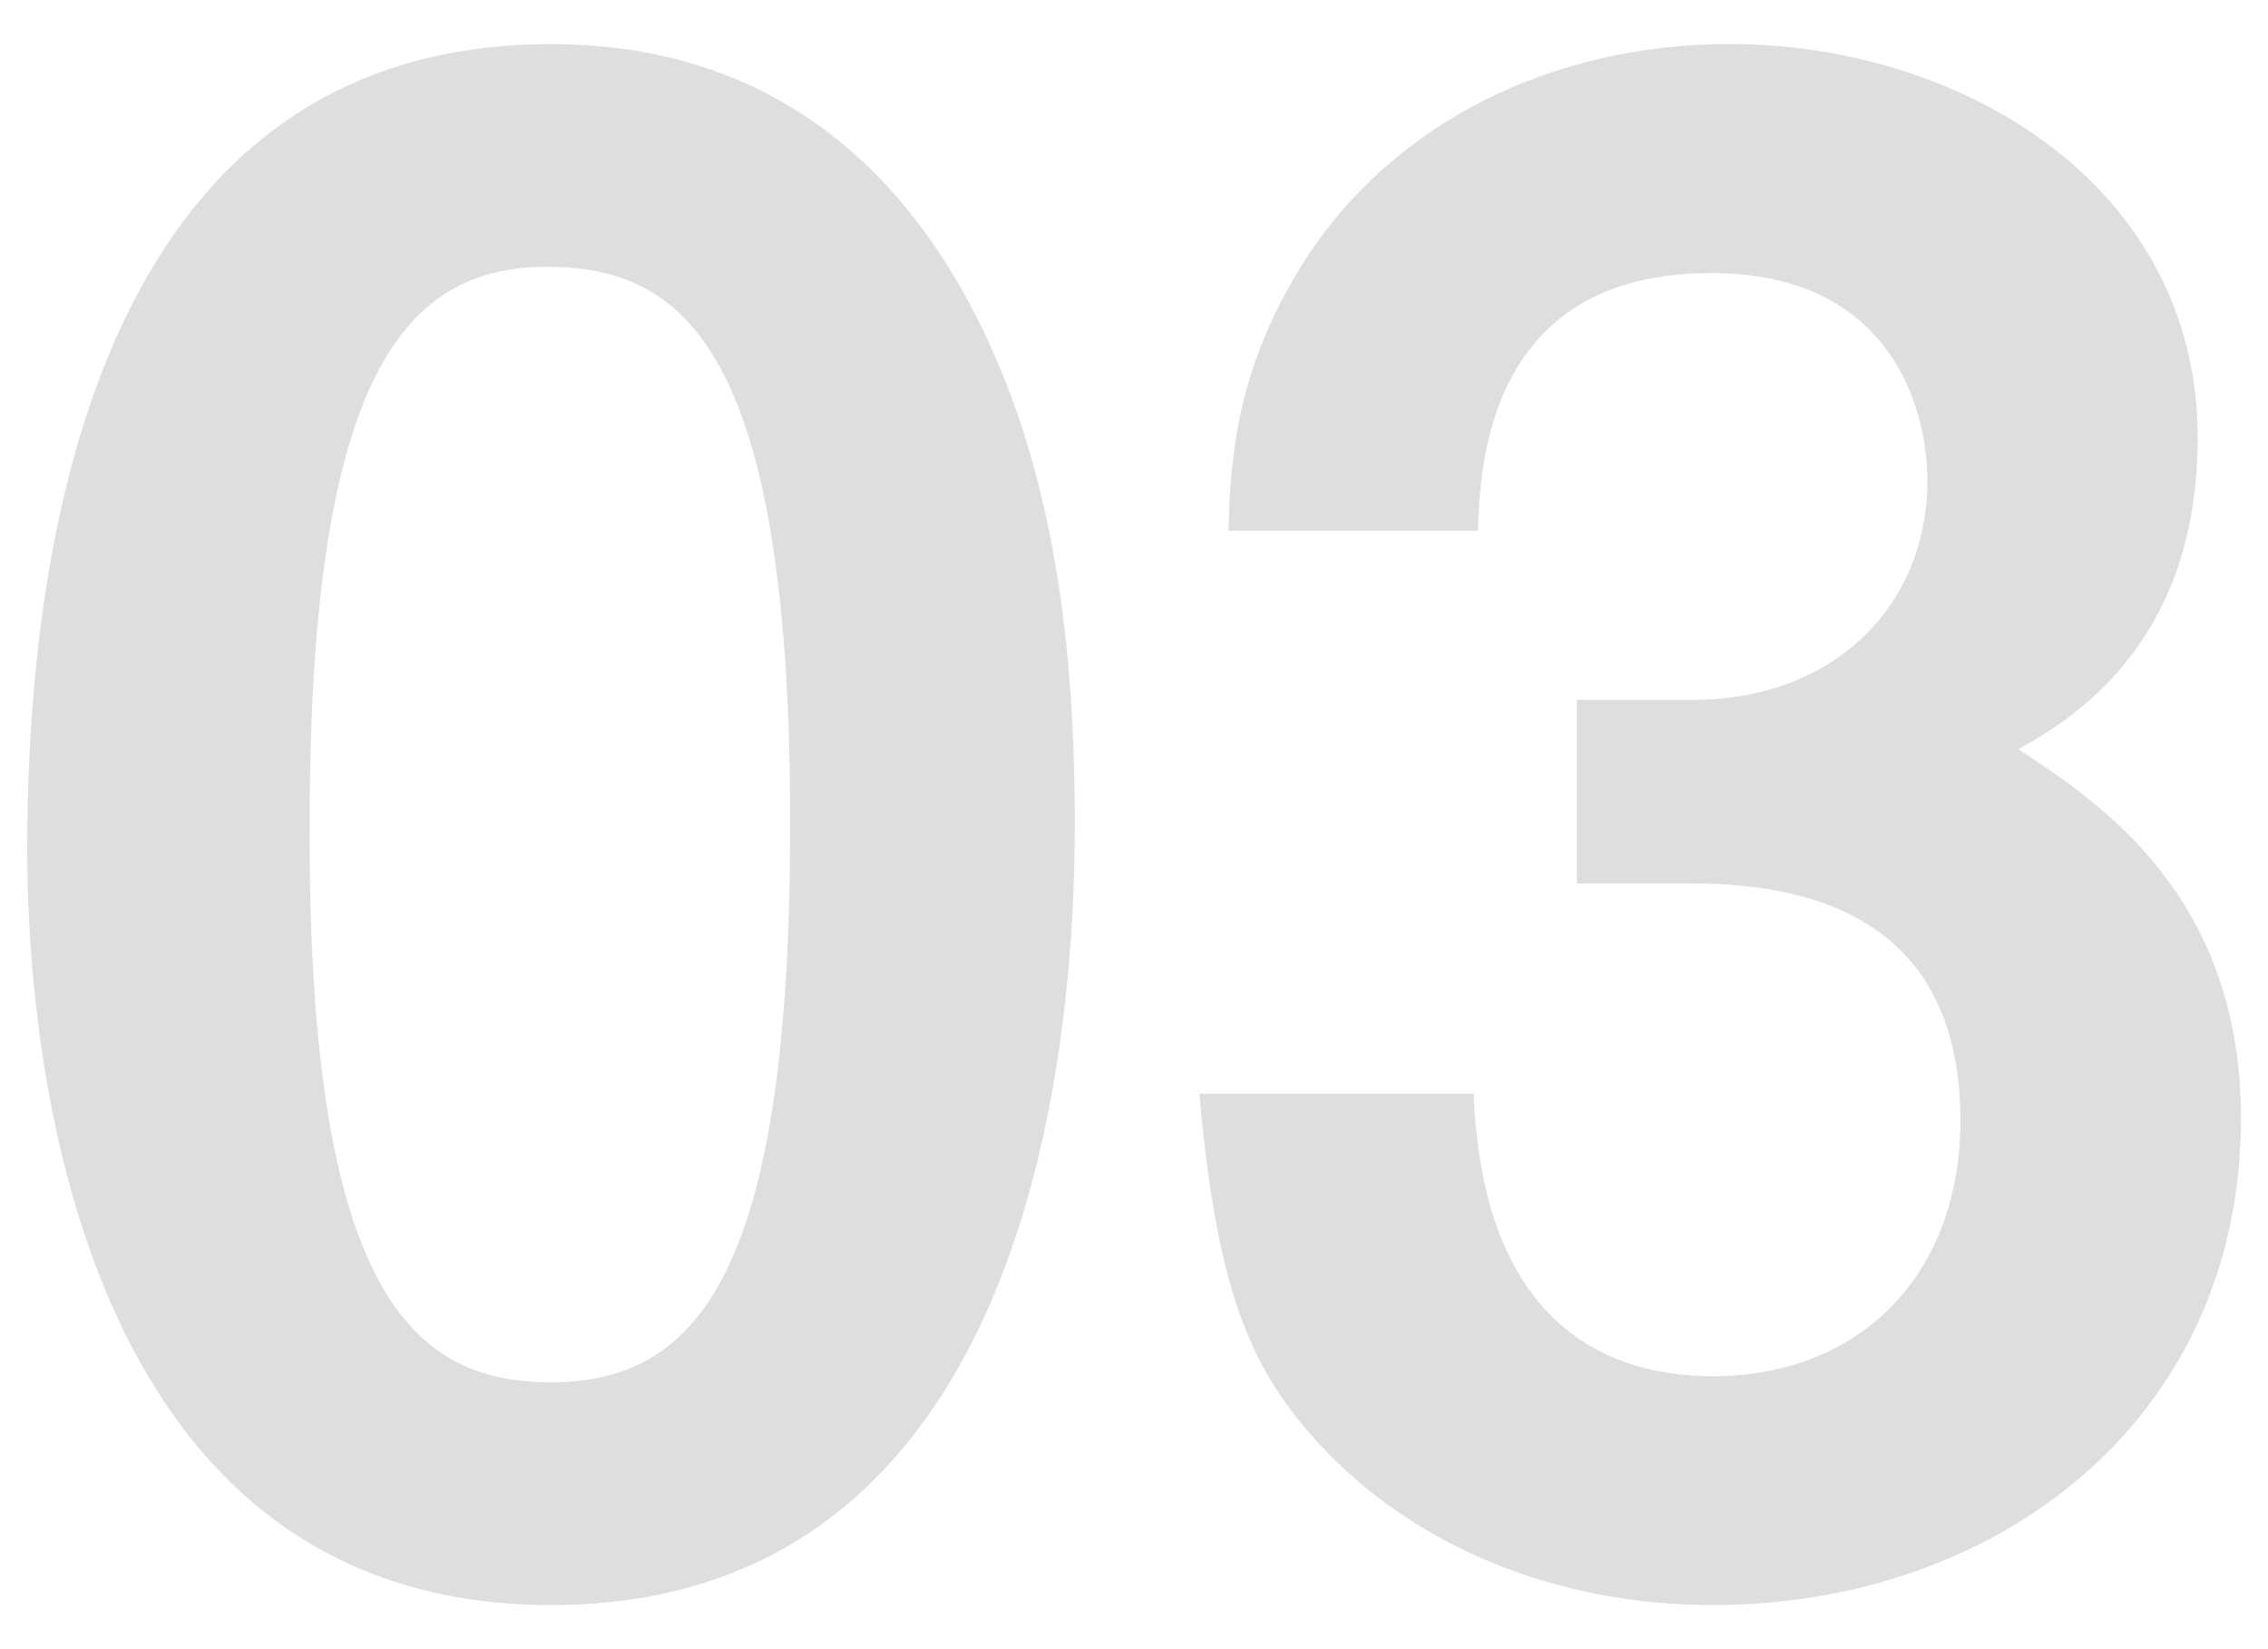
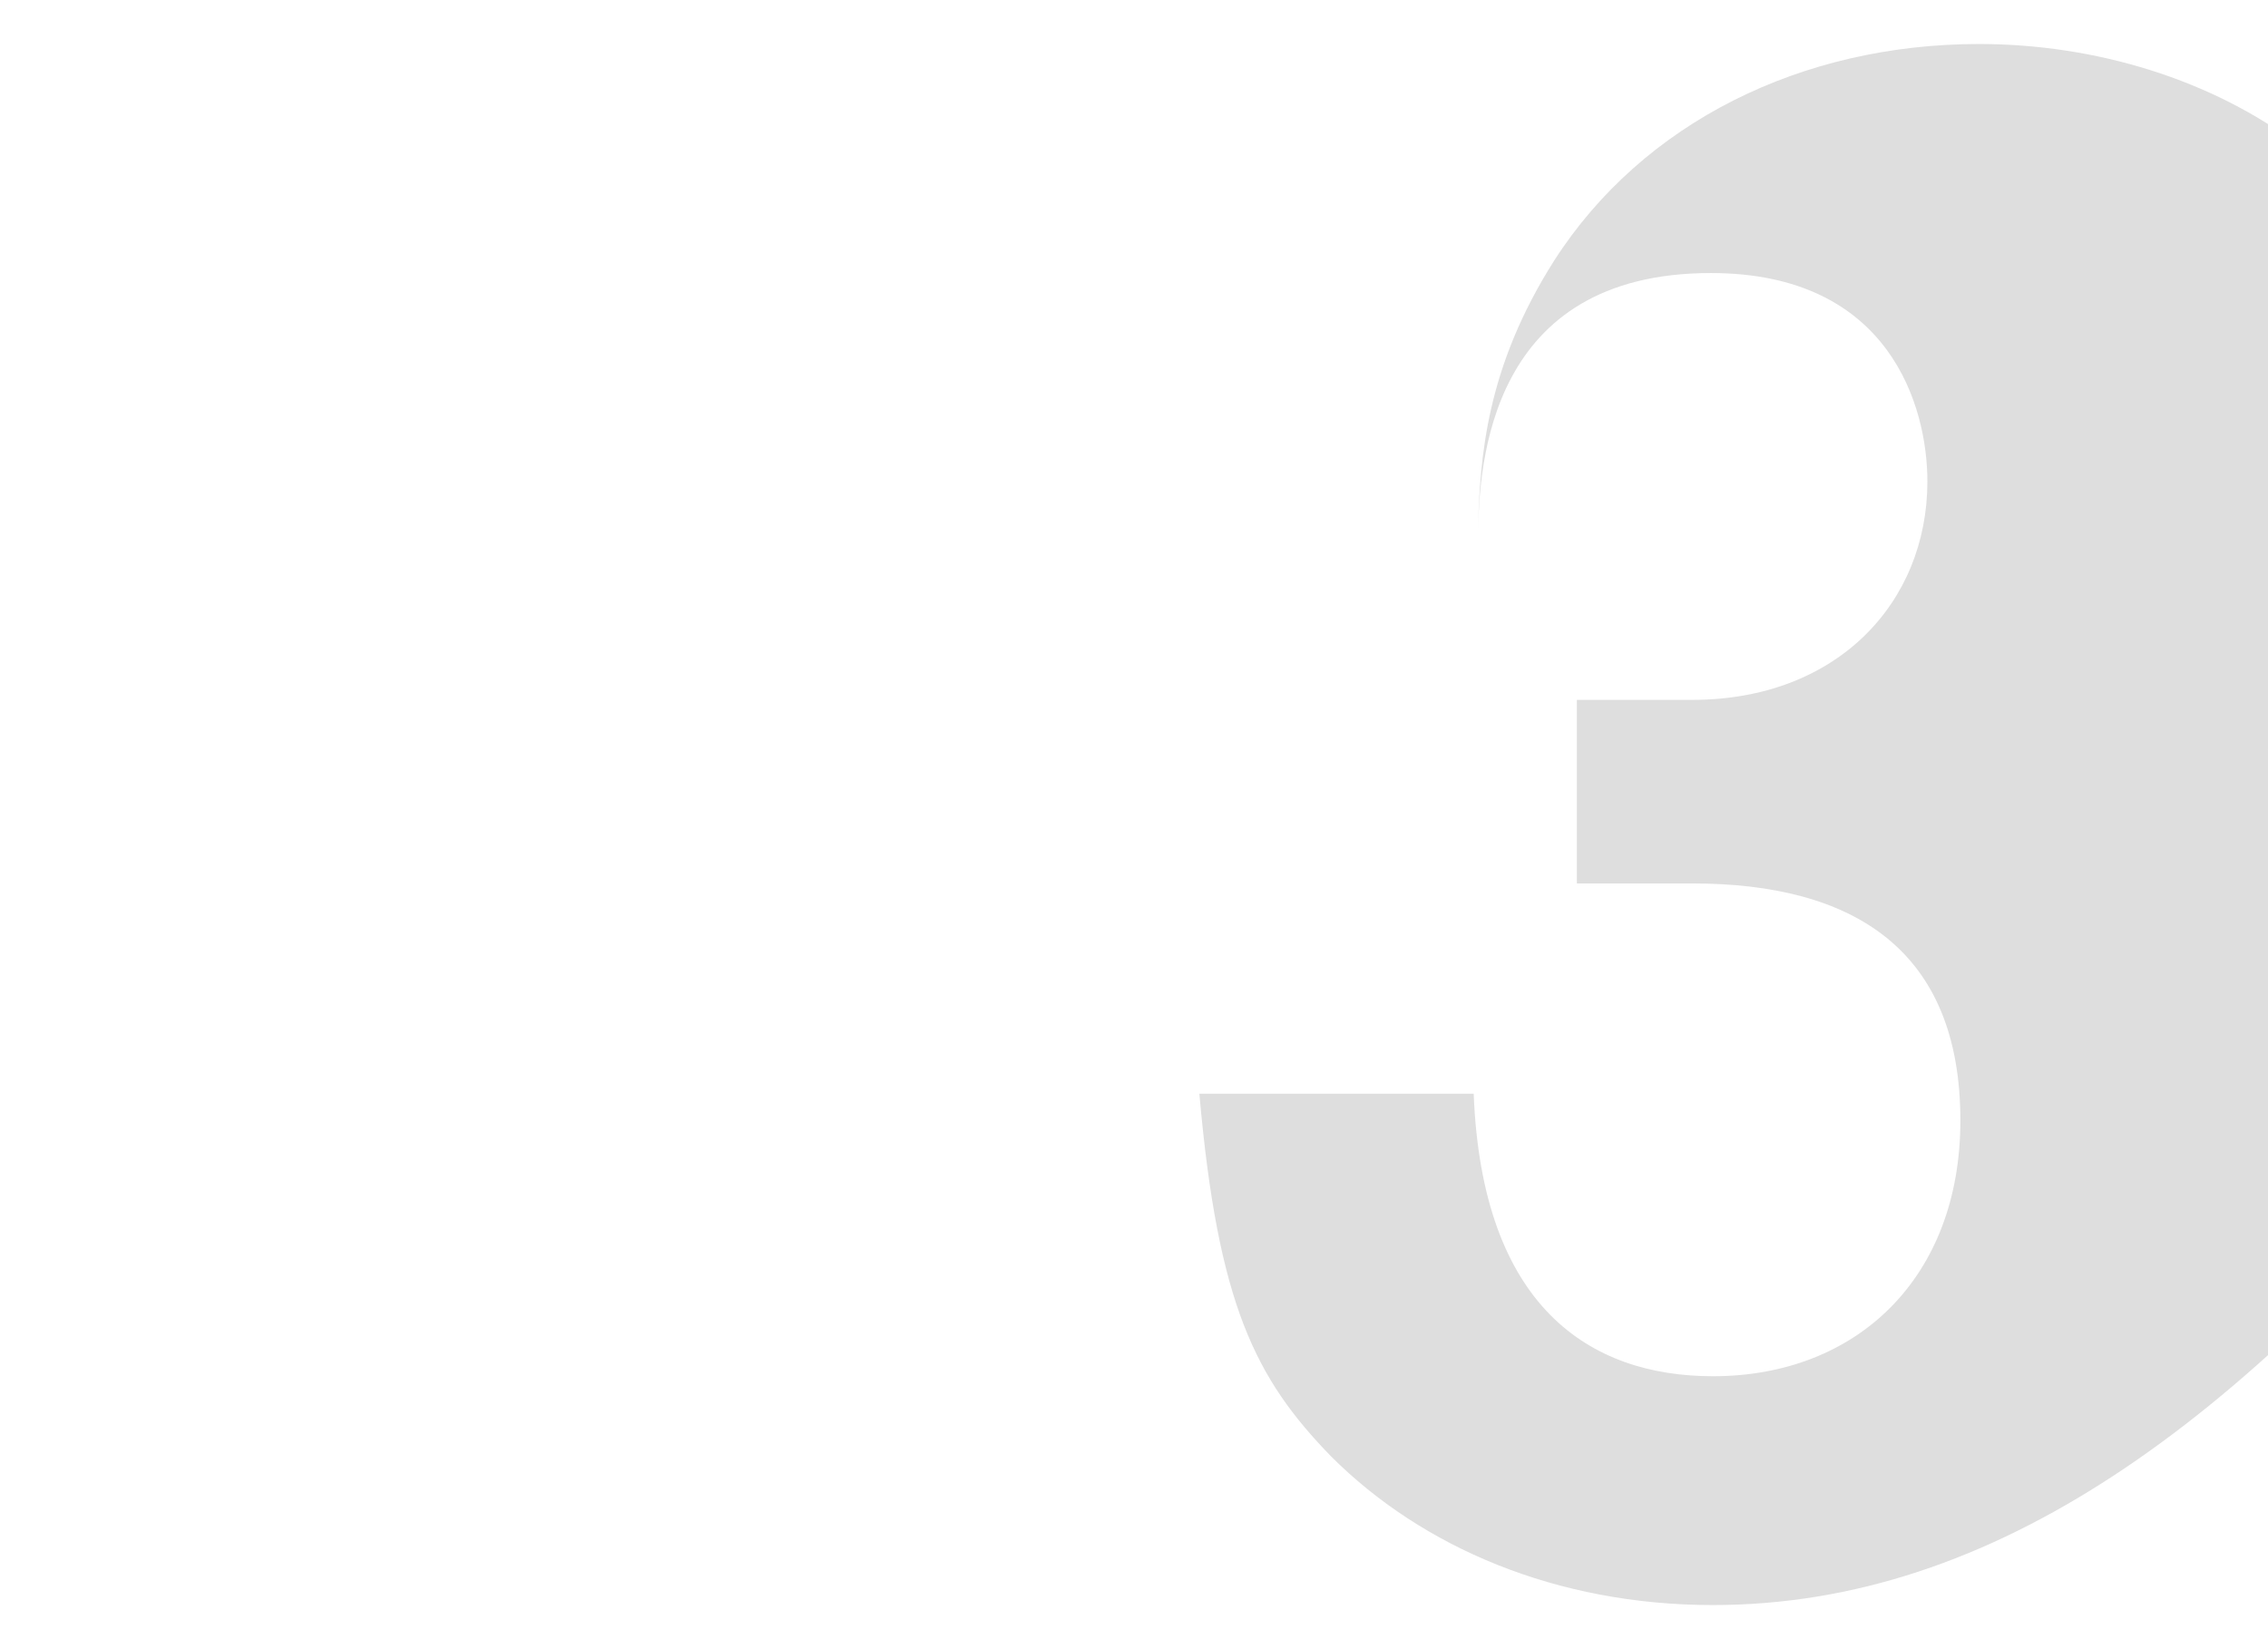
<svg xmlns="http://www.w3.org/2000/svg" version="1.1" id="レイヤー_1" x="0px" y="0px" viewBox="0 0 22 16" style="enable-background:new 0 0 22 16;" xml:space="preserve">
  <g>
-     <path style="fill:#DEDEDE;" d="M5.345,15.572c-4.641,0-5.081-5.441-5.081-7.322c0-2.4,0.42-7.822,5.081-7.822   c1.84,0,3.061,0.9,3.841,2.141c1,1.6,1.24,3.541,1.24,5.421C10.426,9.831,10.126,15.572,5.345,15.572z M5.305,2.589   c-1.34,0-2.301,0.98-2.301,5.401c-0.02,4.621,1.04,5.421,2.341,5.421c1.46,0,2.32-1.12,2.32-5.421   C7.665,3.369,6.625,2.589,5.305,2.589z" />
-     <path style="fill:#DEDEDE;" d="M16.615,15.572c-1.52,0-2.821-0.561-3.701-1.44c-0.74-0.76-1.1-1.48-1.28-3.521h2.661   c0.08,2.061,1.12,2.741,2.321,2.741c1.4,0,2.4-0.96,2.4-2.48c0-1.66-1.04-2.301-2.6-2.301h-1.12V6.79h1.12   c1.4,0,2.28-0.94,2.28-2.12c0-0.72-0.36-2.021-2.1-2.021c-2.16,0-2.24,1.86-2.26,2.5h-2.42c0.02-0.72,0.08-1.581,0.74-2.621   c0.86-1.34,2.401-2.101,4.121-2.101c2.26,0,4.541,1.38,4.541,3.821c0,2.041-1.28,2.761-1.74,3.021c0.76,0.5,2.16,1.4,2.16,3.581   C21.736,13.791,19.356,15.572,16.615,15.572z" />
+     <path style="fill:#DEDEDE;" d="M16.615,15.572c-1.52,0-2.821-0.561-3.701-1.44c-0.74-0.76-1.1-1.48-1.28-3.521h2.661   c0.08,2.061,1.12,2.741,2.321,2.741c1.4,0,2.4-0.96,2.4-2.48c0-1.66-1.04-2.301-2.6-2.301h-1.12V6.79h1.12   c1.4,0,2.28-0.94,2.28-2.12c0-0.72-0.36-2.021-2.1-2.021c-2.16,0-2.24,1.86-2.26,2.5c0.02-0.72,0.08-1.581,0.74-2.621   c0.86-1.34,2.401-2.101,4.121-2.101c2.26,0,4.541,1.38,4.541,3.821c0,2.041-1.28,2.761-1.74,3.021c0.76,0.5,2.16,1.4,2.16,3.581   C21.736,13.791,19.356,15.572,16.615,15.572z" />
  </g>
</svg>